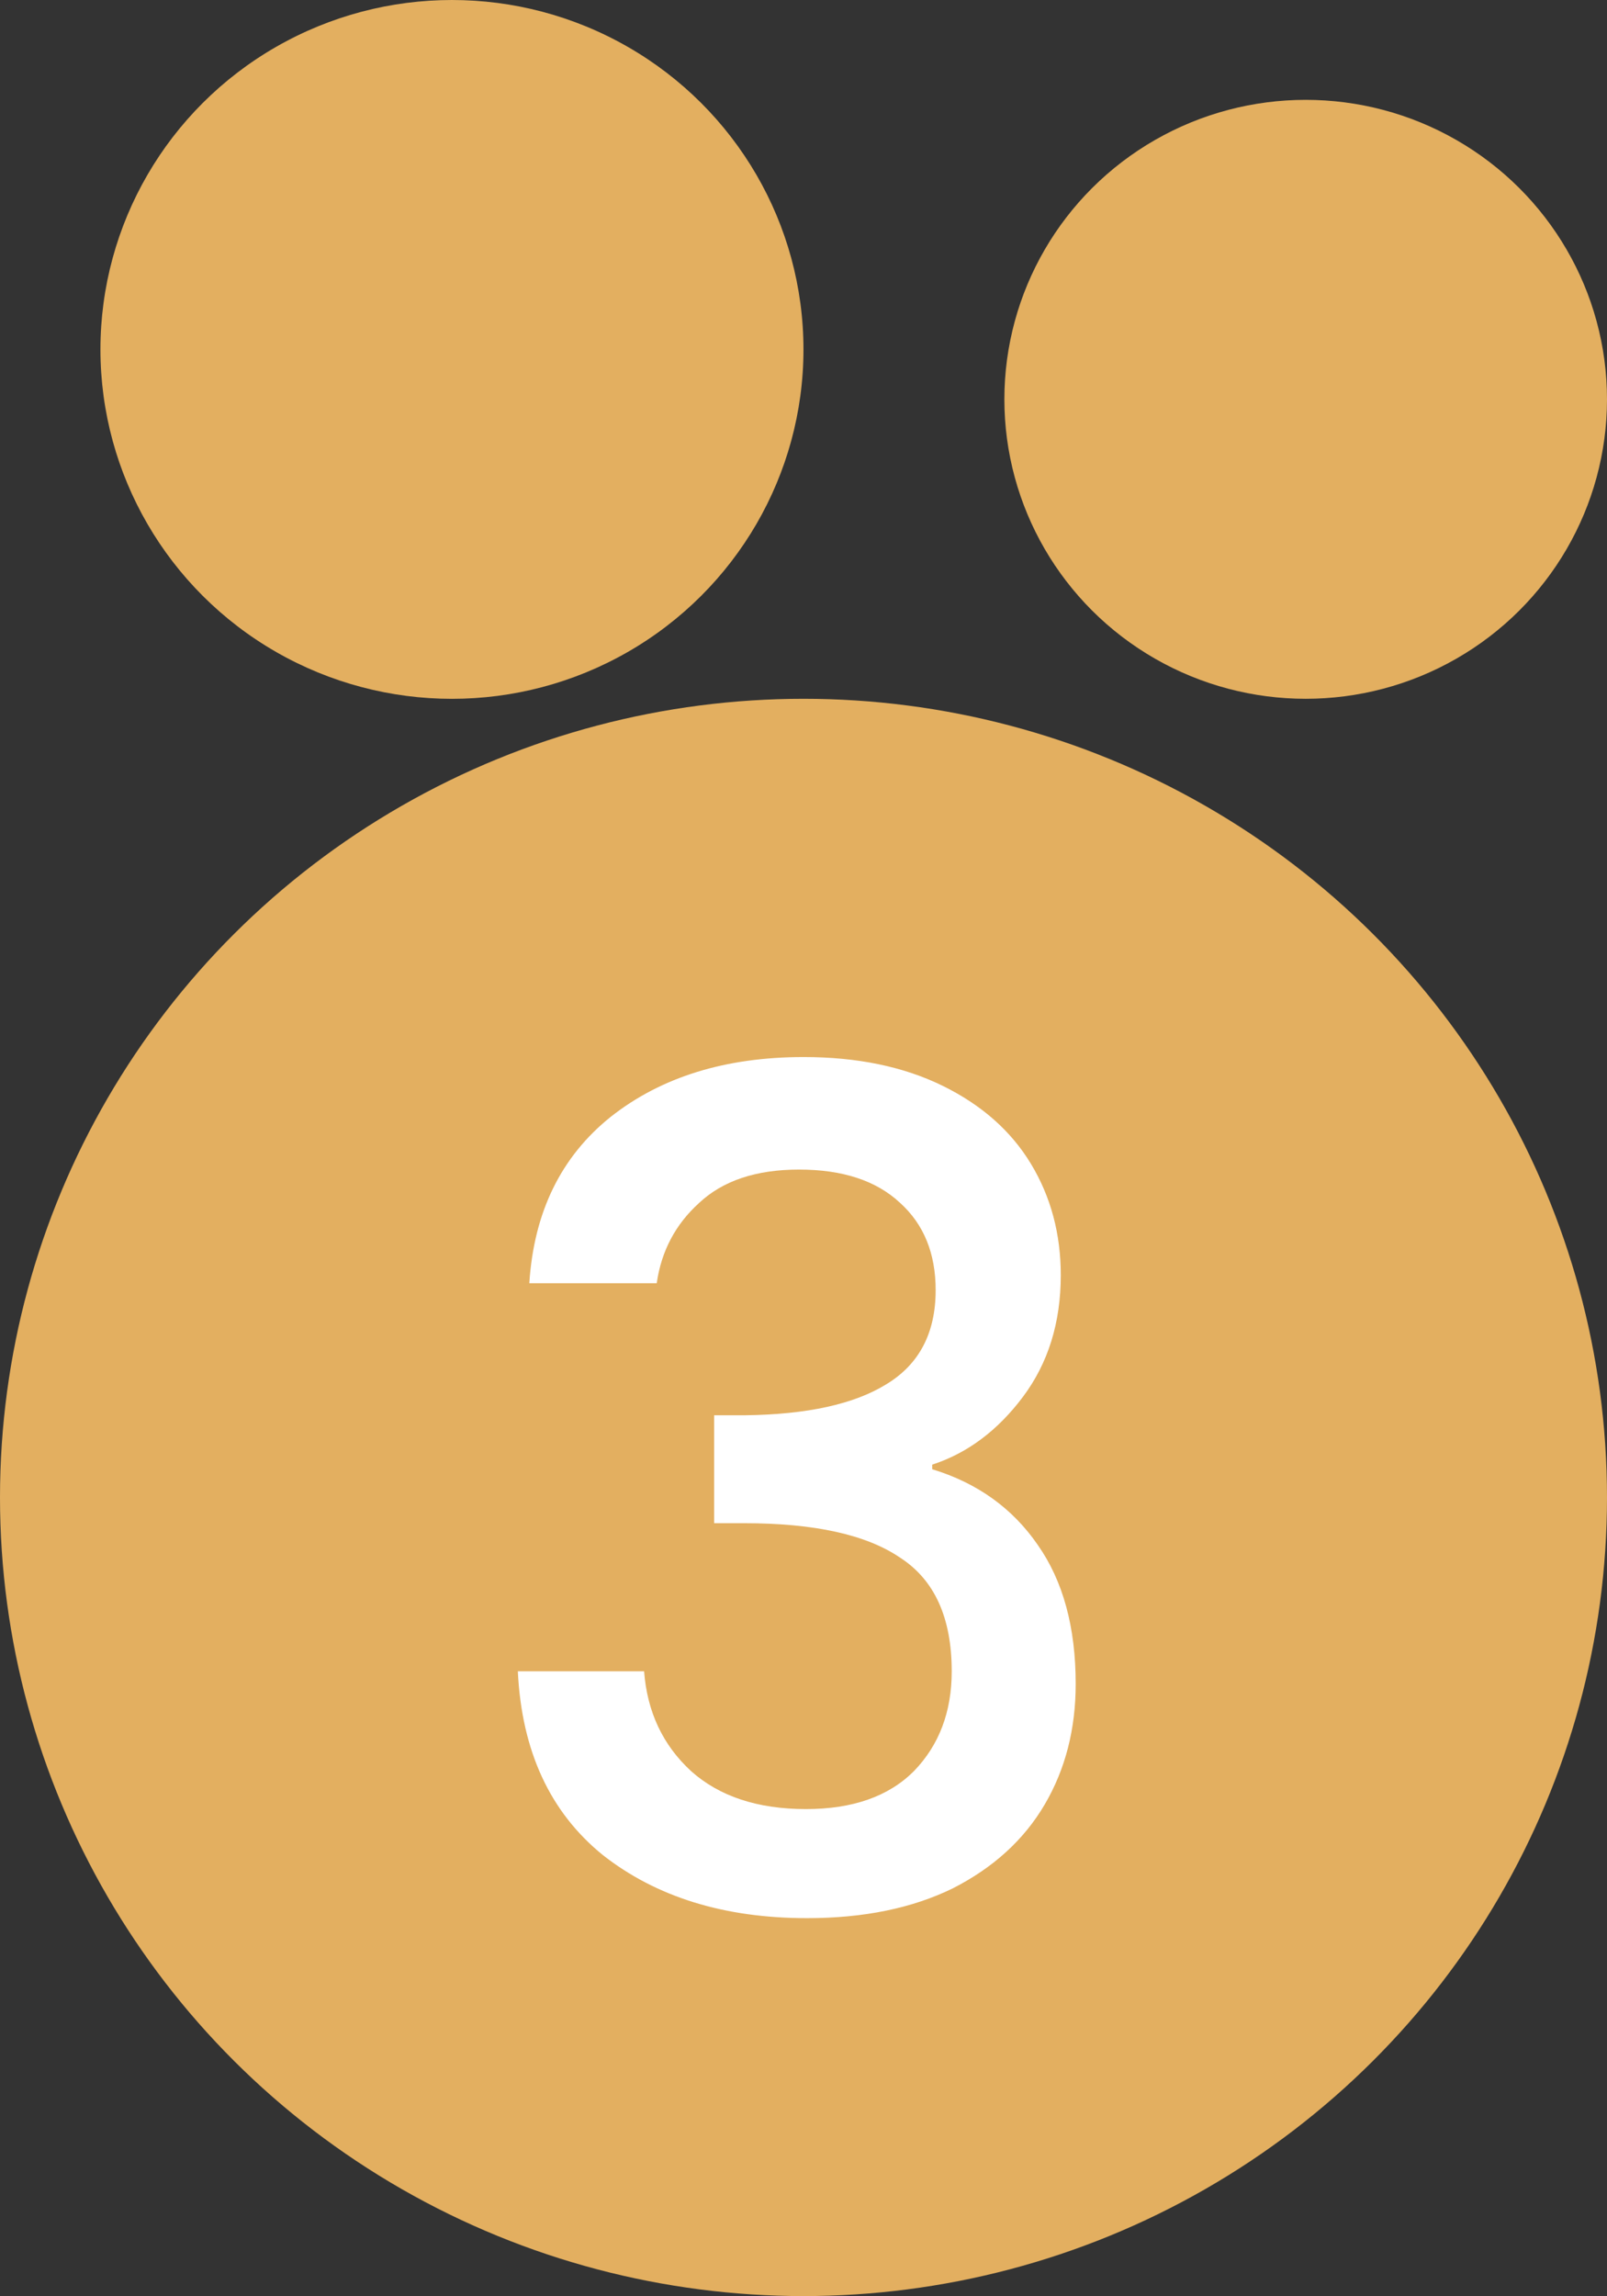
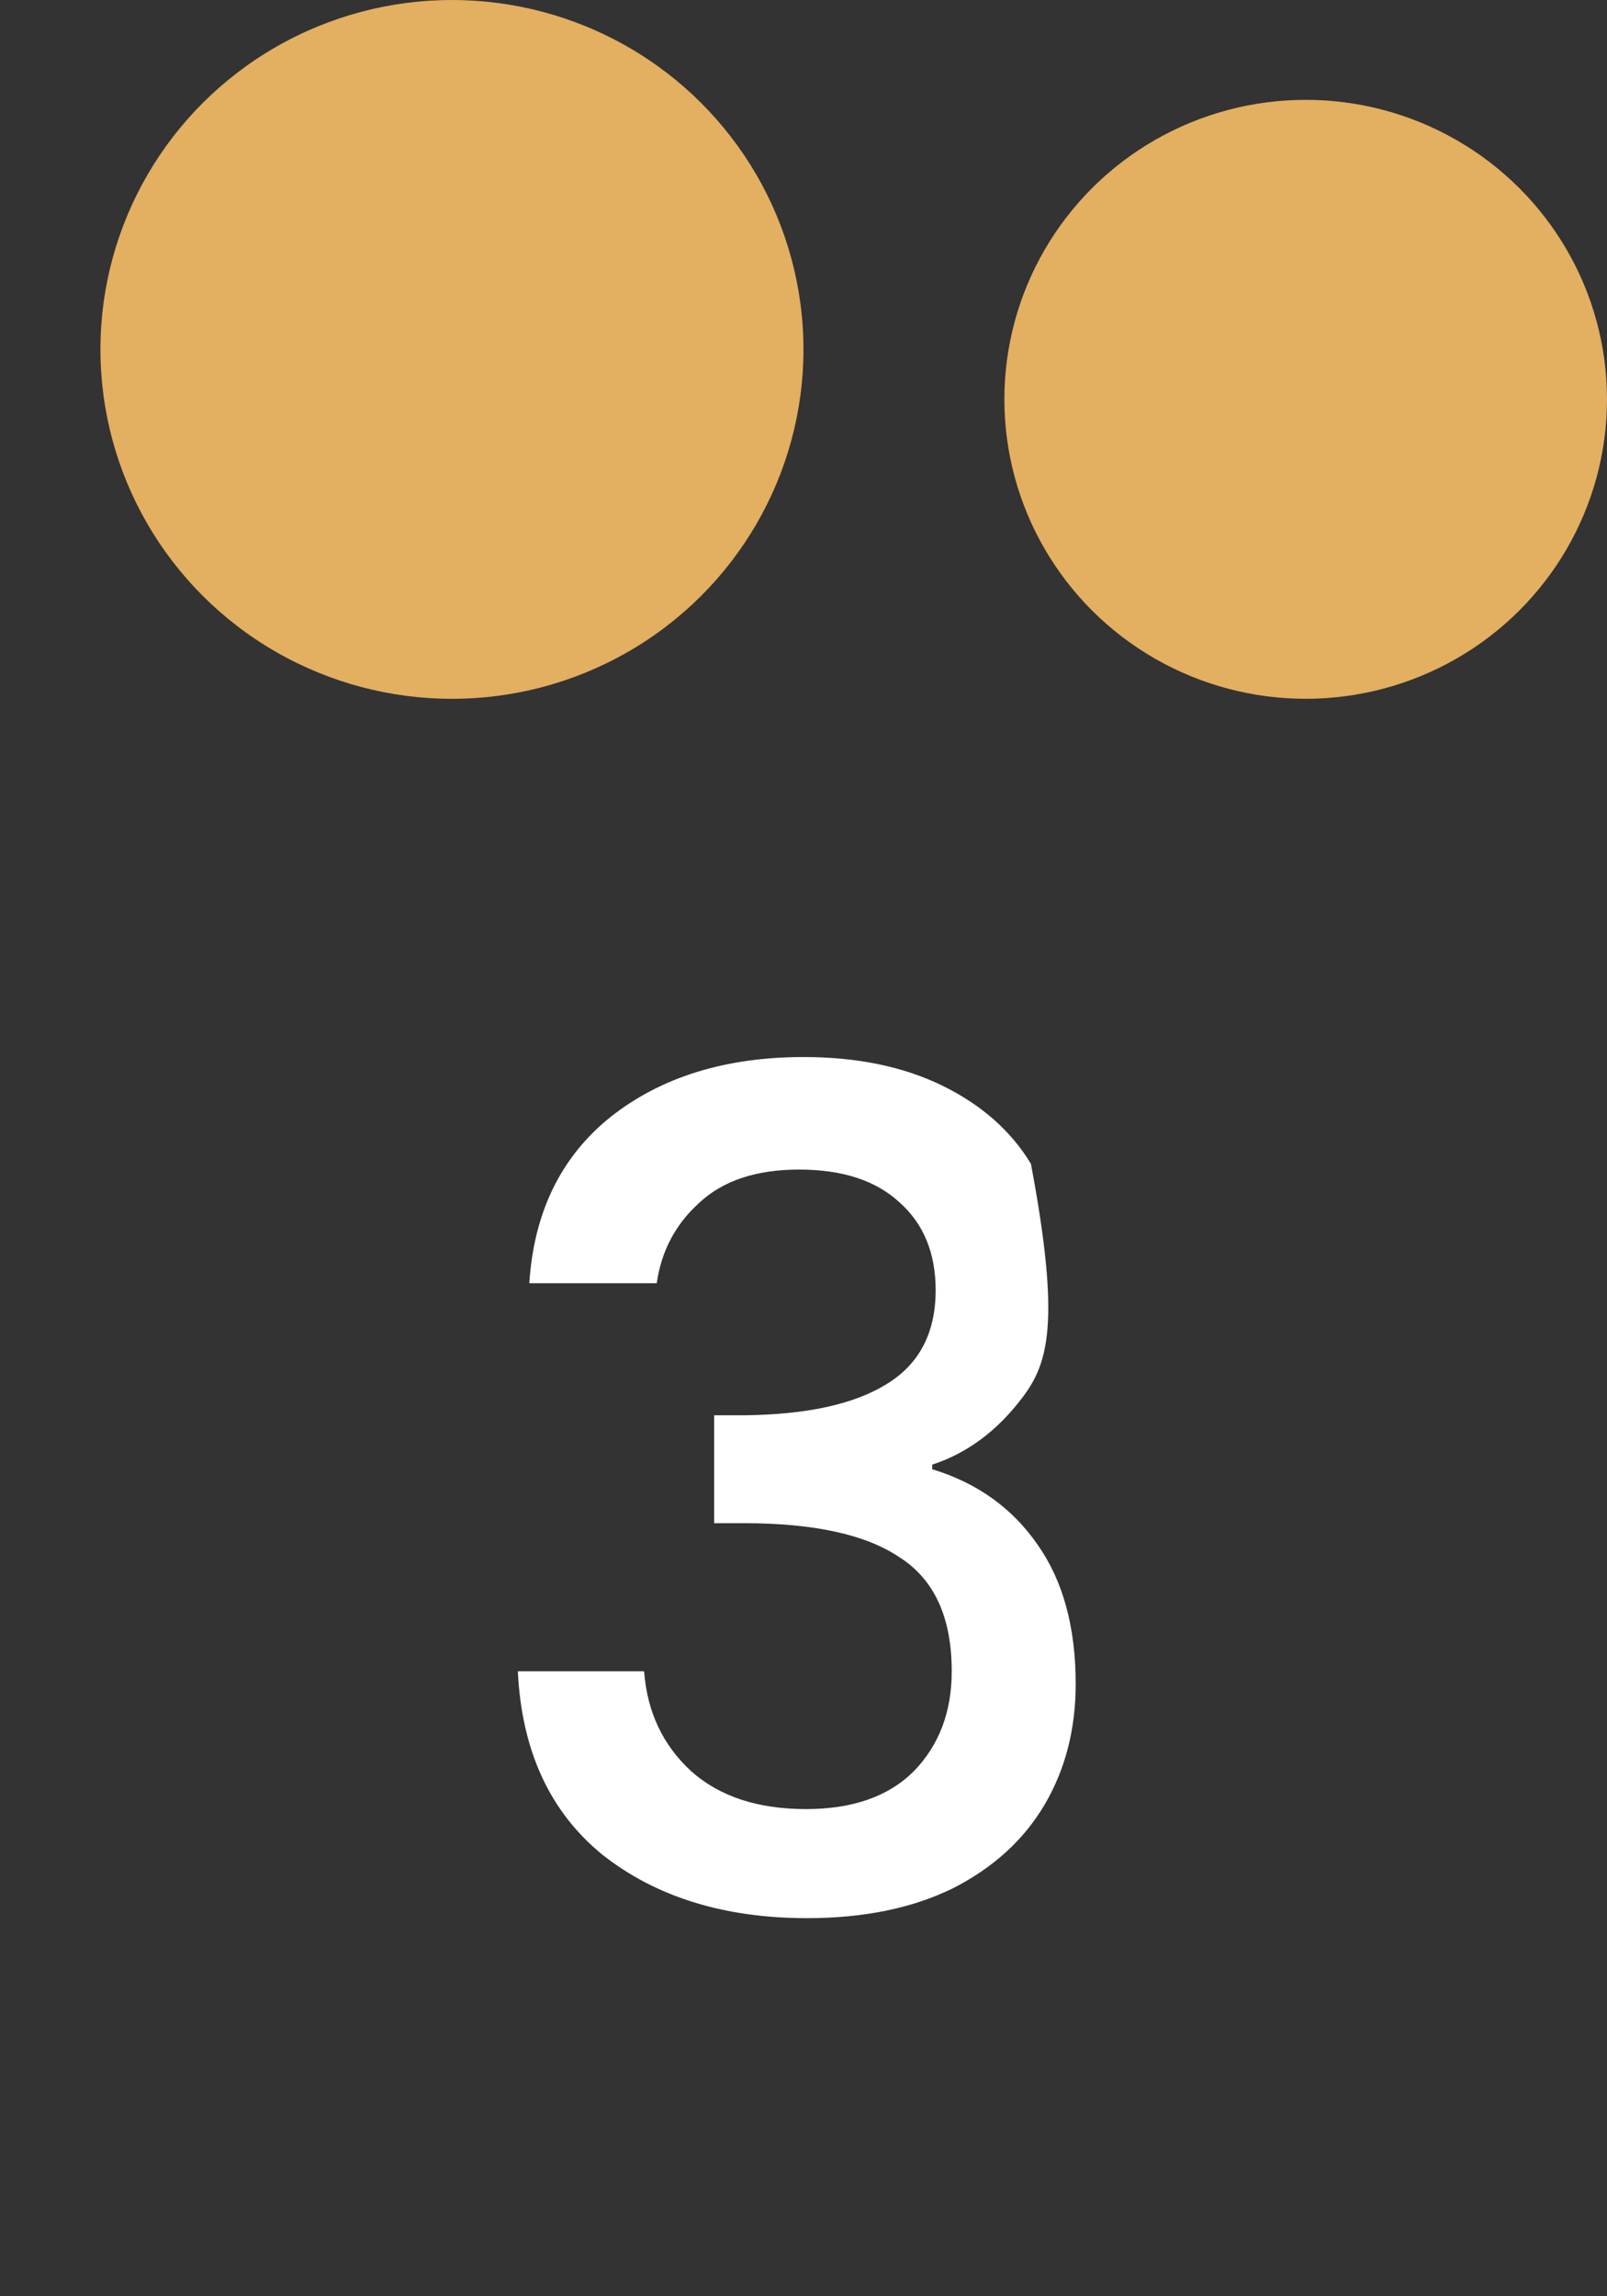
<svg xmlns="http://www.w3.org/2000/svg" width="42" height="60" viewBox="0 0 42 60" fill="none">
  <rect x="0" y="0" width="42" height="60" fill="#333333" stroke="none" />
-   <ellipse cx="21" cy="39.127" rx="21" ry="20.868" fill="#E3AF60" />
  <ellipse cx="11.812" cy="9.13" rx="9.187" ry="9.13" fill="#E3AF60" />
  <ellipse cx="34.125" cy="10.434" rx="7.875" ry="7.825" fill="#E3AF60" />
-   <path d="M13.834 33.53C13.954 31.67 14.664 30.22 15.964 29.18C17.284 28.14 18.964 27.62 21.004 27.62C22.404 27.62 23.614 27.87 24.634 28.37C25.654 28.87 26.424 29.55 26.944 30.41C27.464 31.27 27.724 32.24 27.724 33.32C27.724 34.56 27.394 35.62 26.734 36.5C26.074 37.38 25.284 37.97 24.364 38.27V38.39C25.544 38.75 26.464 39.41 27.124 40.37C27.784 41.31 28.114 42.52 28.114 44C28.114 45.18 27.844 46.23 27.304 47.15C26.764 48.07 25.964 48.8 24.904 49.34C23.844 49.86 22.574 50.12 21.094 50.12C18.934 50.12 17.154 49.57 15.754 48.47C14.374 47.35 13.634 45.75 13.534 43.67H16.834C16.914 44.73 17.324 45.6 18.064 46.28C18.804 46.94 19.804 47.27 21.064 47.27C22.284 47.27 23.224 46.94 23.884 46.28C24.544 45.6 24.874 44.73 24.874 43.67C24.874 42.27 24.424 41.28 23.524 40.7C22.644 40.1 21.284 39.8 19.444 39.8H18.664V36.98H19.474C21.094 36.96 22.324 36.69 23.164 36.17C24.024 35.65 24.454 34.83 24.454 33.71C24.454 32.75 24.144 31.99 23.524 31.43C22.904 30.85 22.024 30.56 20.884 30.56C19.764 30.56 18.894 30.85 18.274 31.43C17.654 31.99 17.284 32.69 17.164 33.53H13.834Z" fill="white" />
+   <path d="M13.834 33.53C13.954 31.67 14.664 30.22 15.964 29.18C17.284 28.14 18.964 27.62 21.004 27.62C22.404 27.62 23.614 27.87 24.634 28.37C25.654 28.87 26.424 29.55 26.944 30.41C27.724 34.56 27.394 35.62 26.734 36.5C26.074 37.38 25.284 37.97 24.364 38.27V38.39C25.544 38.75 26.464 39.41 27.124 40.37C27.784 41.31 28.114 42.52 28.114 44C28.114 45.18 27.844 46.23 27.304 47.15C26.764 48.07 25.964 48.8 24.904 49.34C23.844 49.86 22.574 50.12 21.094 50.12C18.934 50.12 17.154 49.57 15.754 48.47C14.374 47.35 13.634 45.75 13.534 43.67H16.834C16.914 44.73 17.324 45.6 18.064 46.28C18.804 46.94 19.804 47.27 21.064 47.27C22.284 47.27 23.224 46.94 23.884 46.28C24.544 45.6 24.874 44.73 24.874 43.67C24.874 42.27 24.424 41.28 23.524 40.7C22.644 40.1 21.284 39.8 19.444 39.8H18.664V36.98H19.474C21.094 36.96 22.324 36.69 23.164 36.17C24.024 35.65 24.454 34.83 24.454 33.71C24.454 32.75 24.144 31.99 23.524 31.43C22.904 30.85 22.024 30.56 20.884 30.56C19.764 30.56 18.894 30.85 18.274 31.43C17.654 31.99 17.284 32.69 17.164 33.53H13.834Z" fill="white" />
</svg>